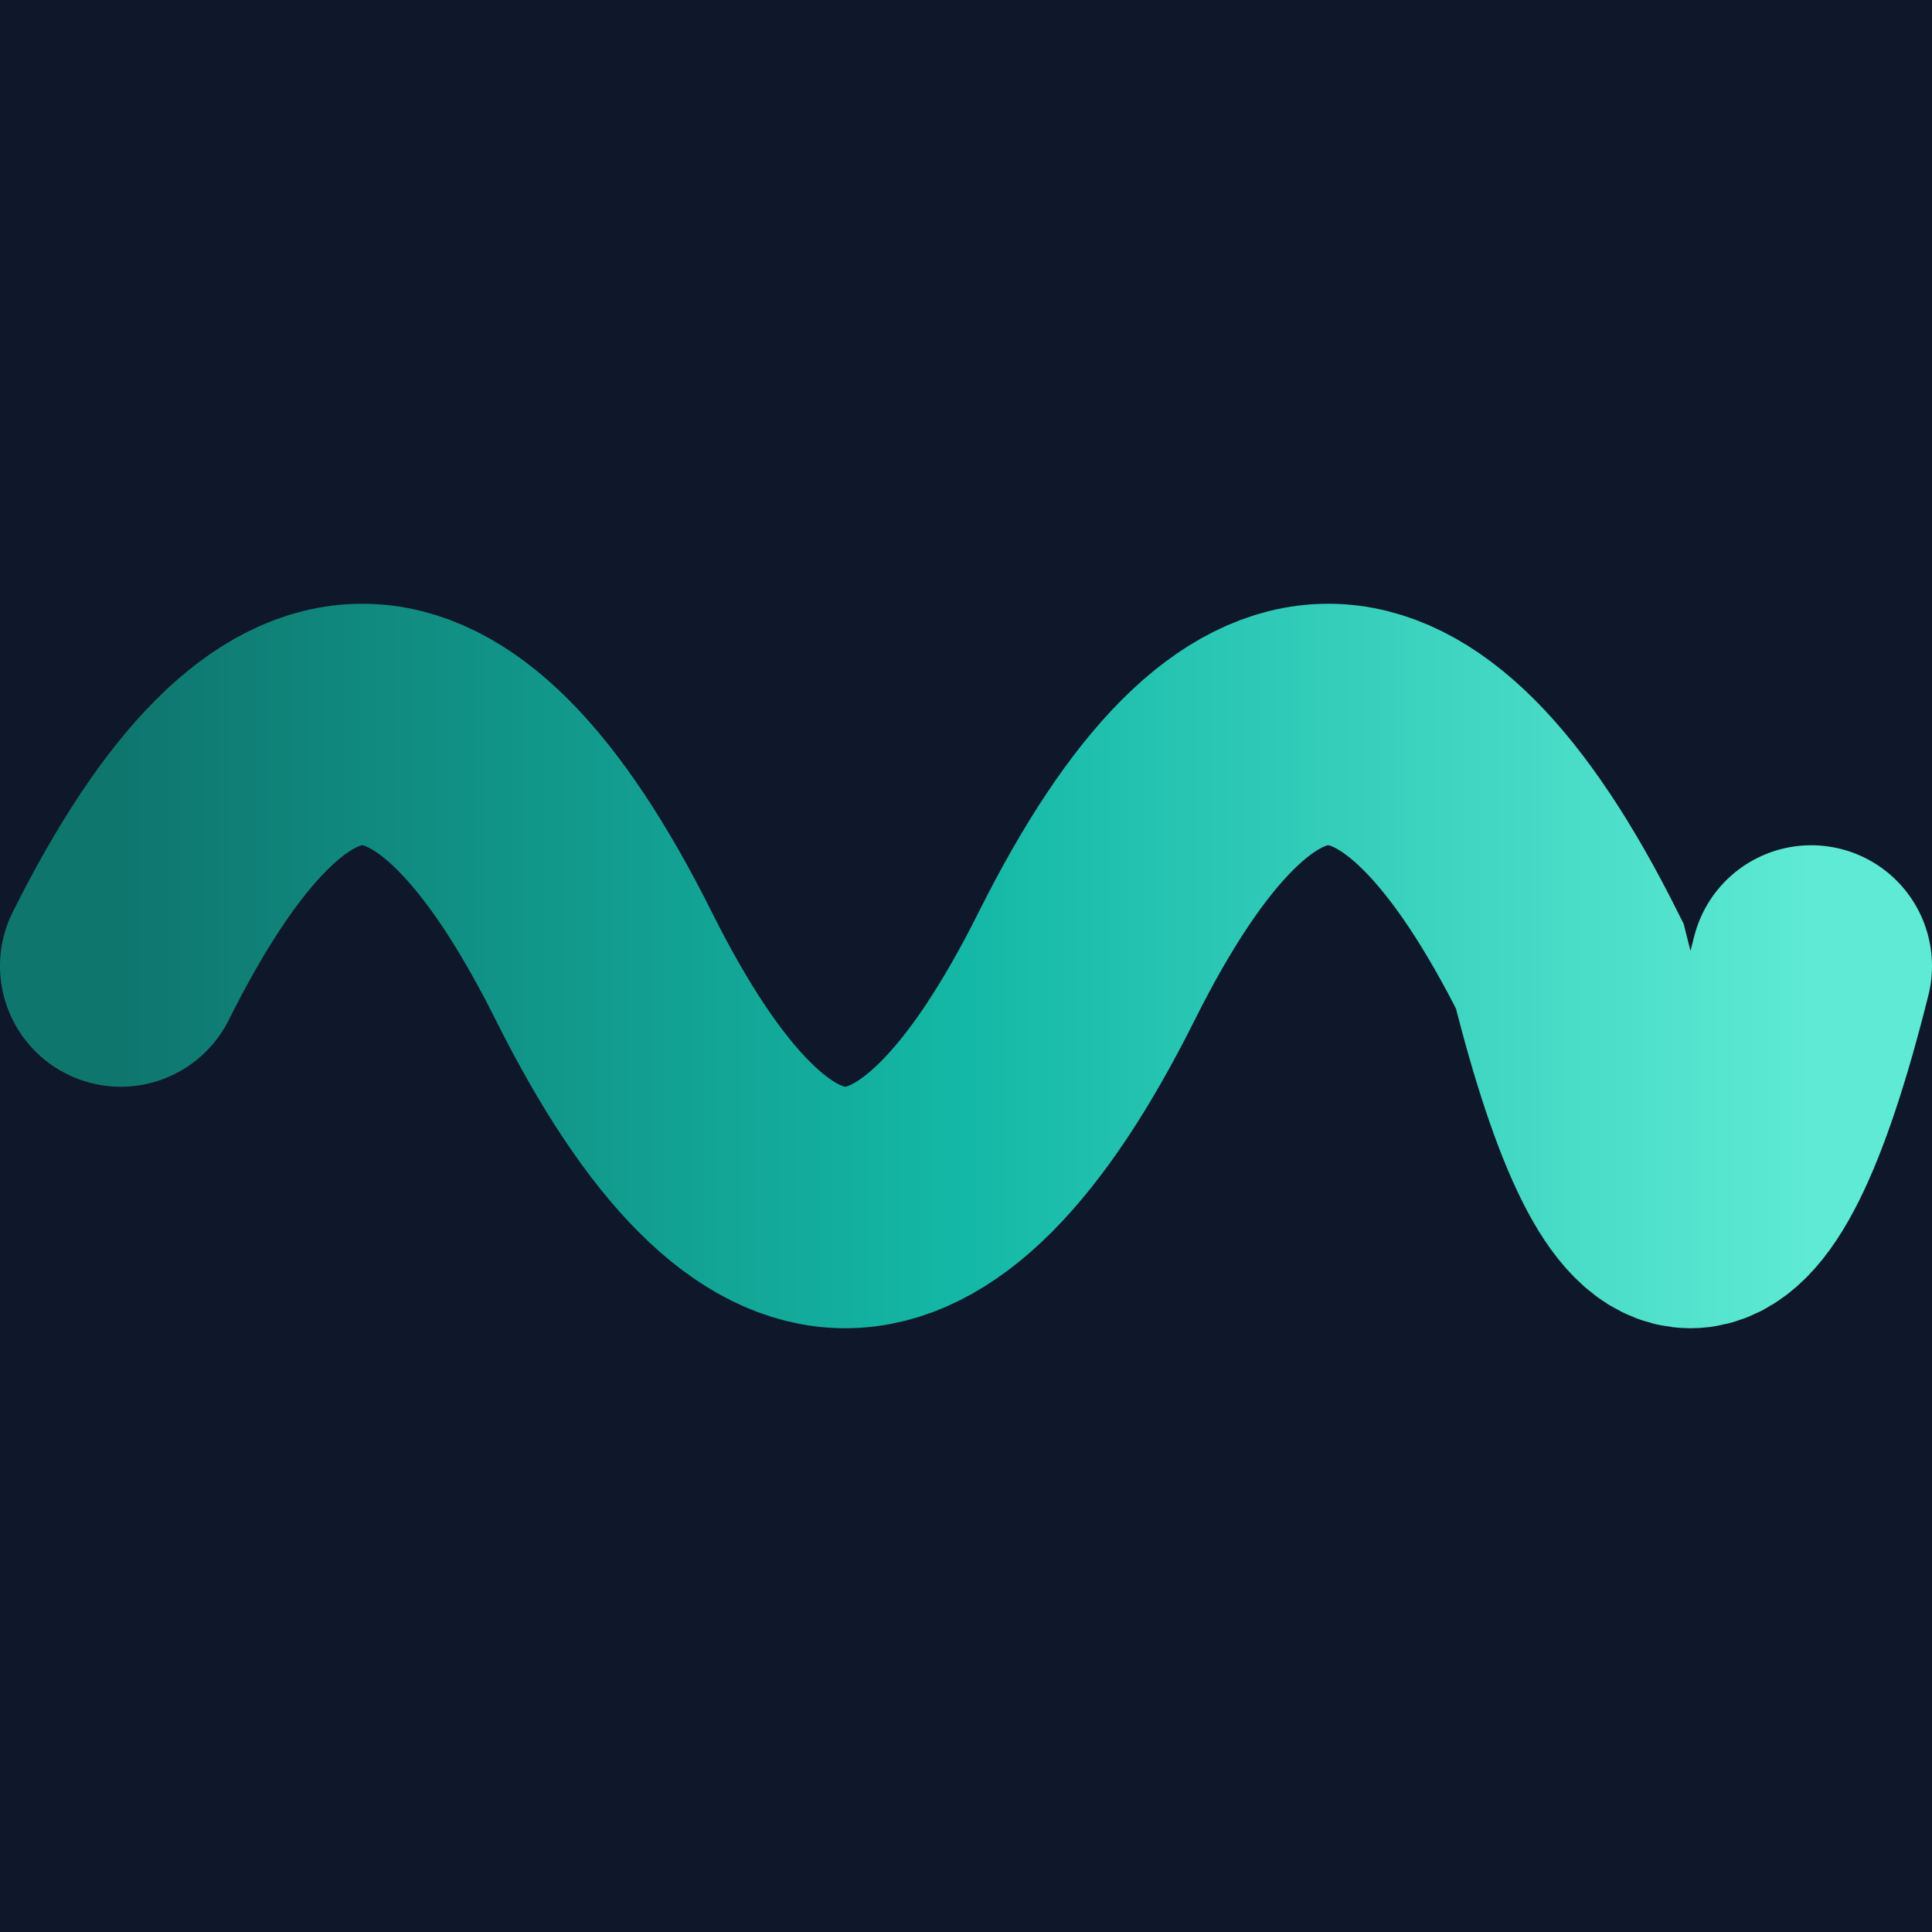
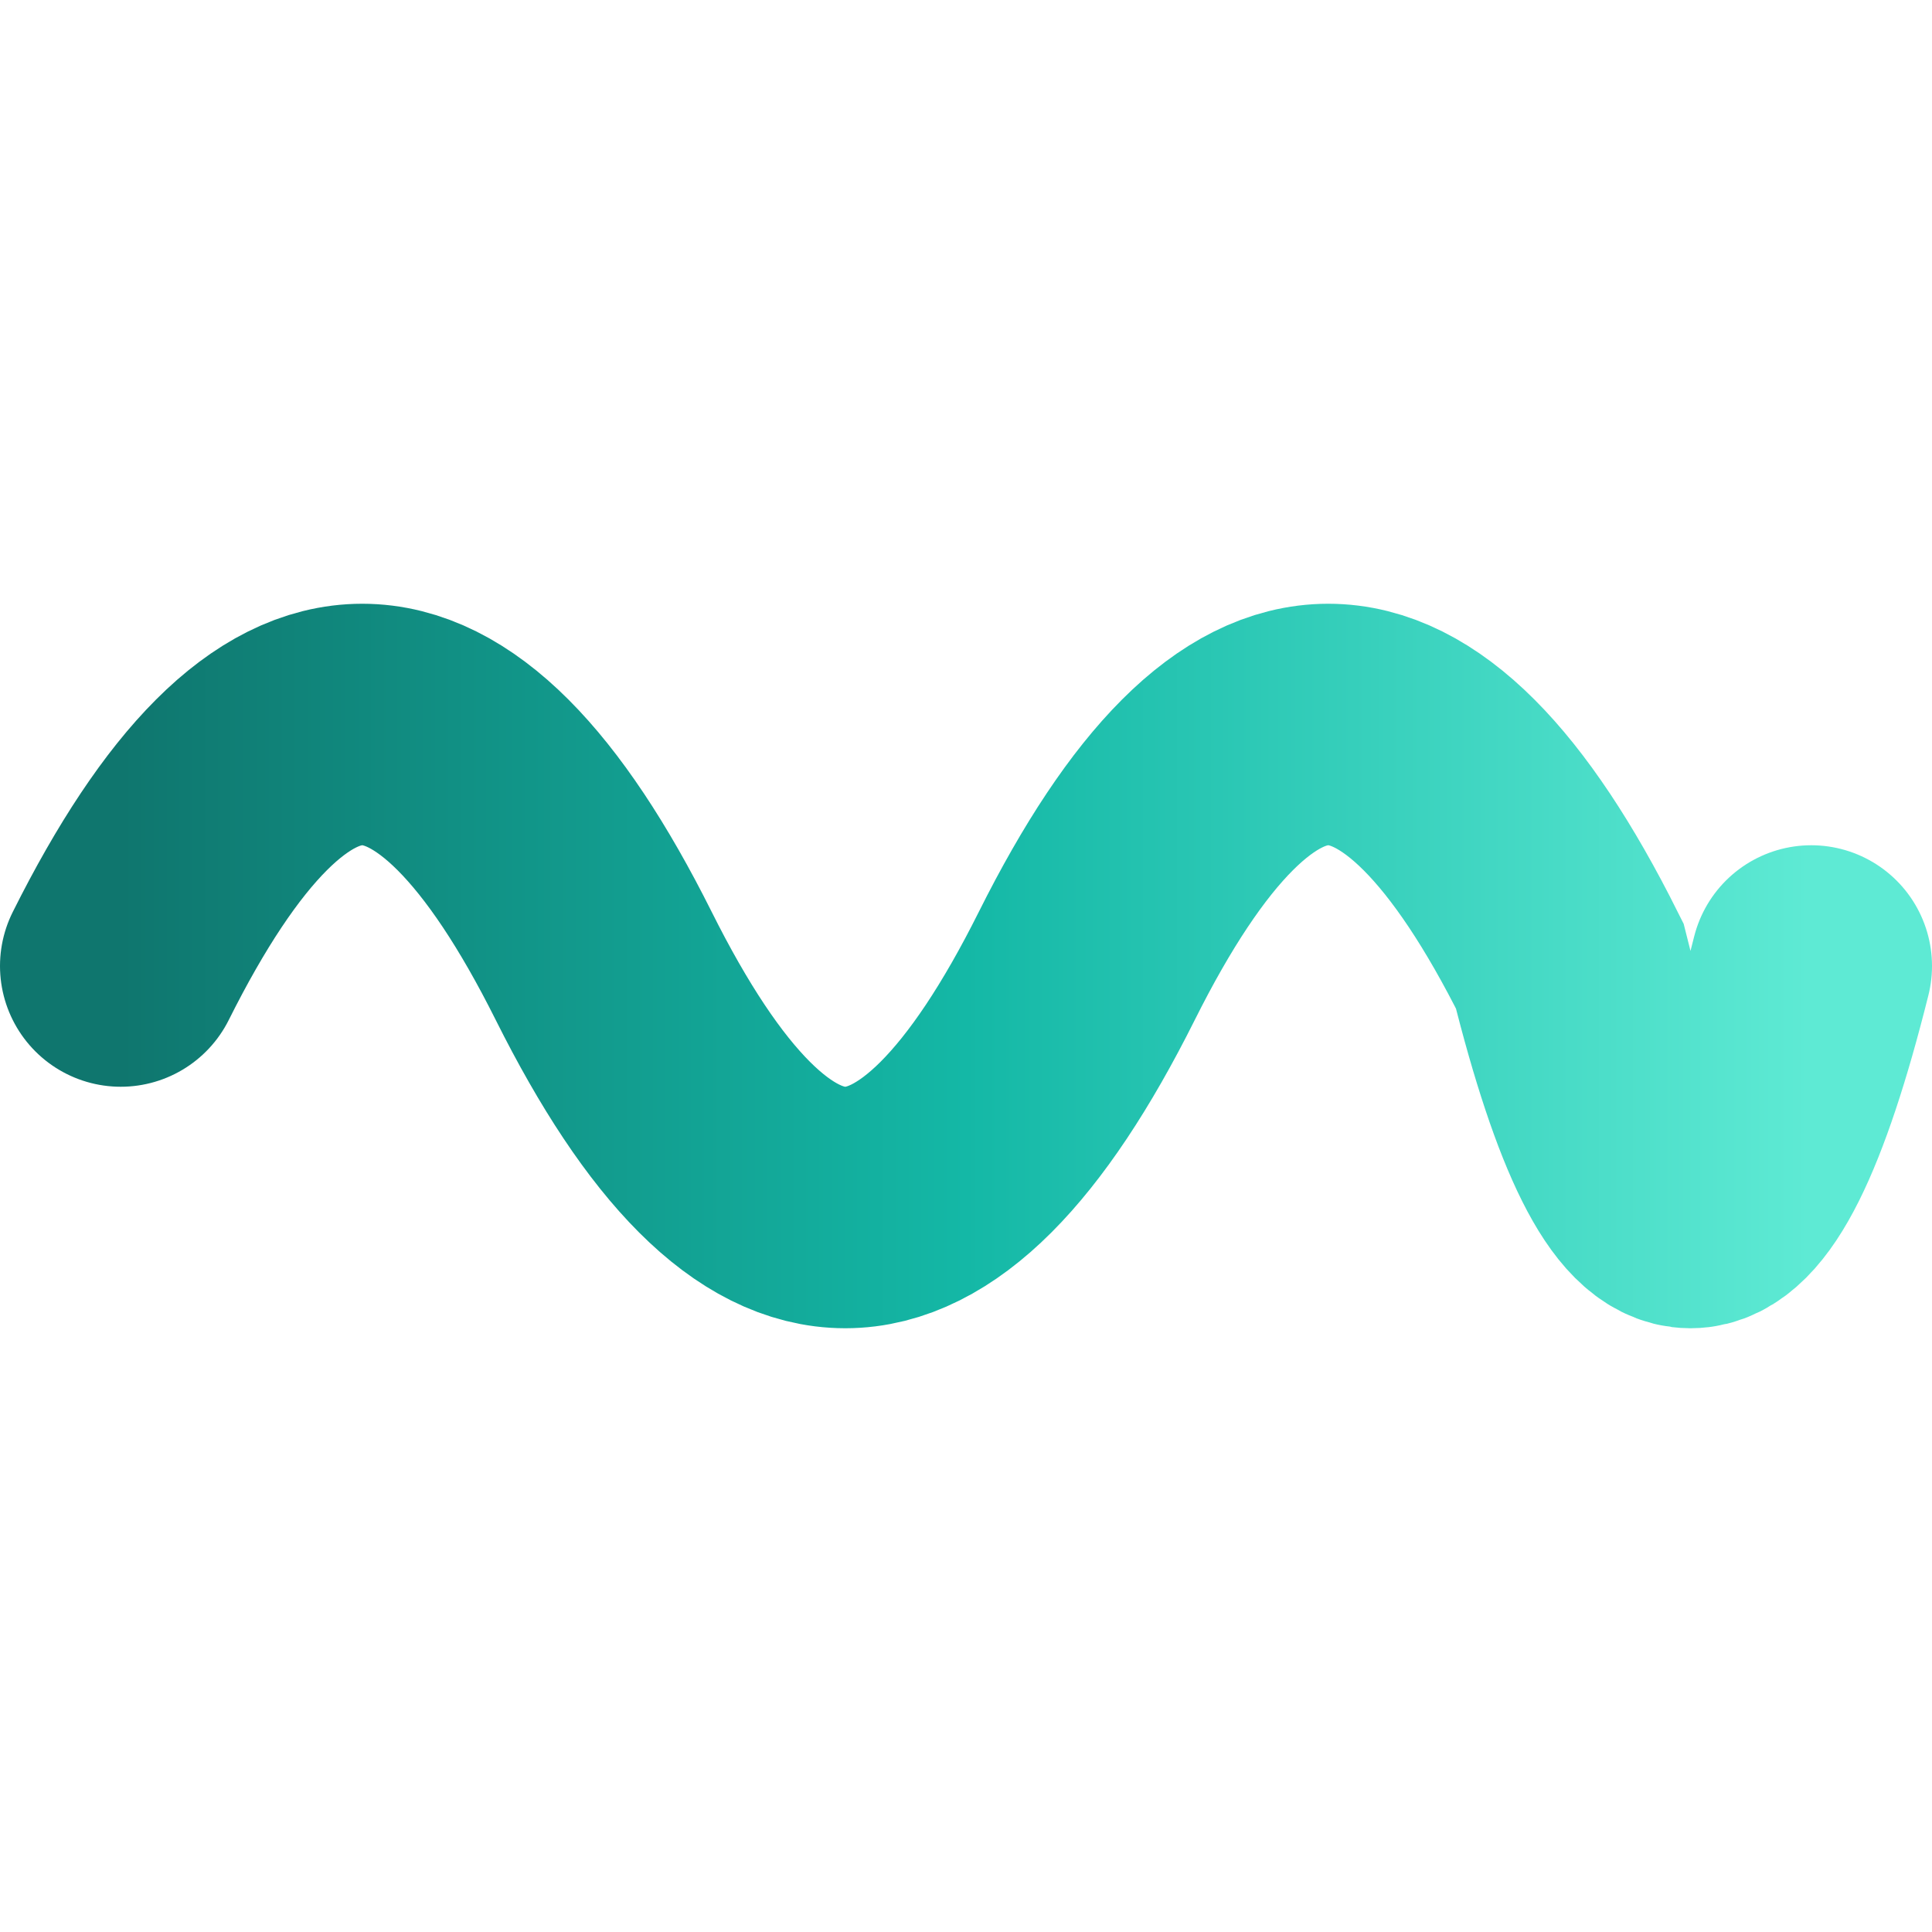
<svg xmlns="http://www.w3.org/2000/svg" viewBox="0 0 32 32">
  <defs>
    <linearGradient id="faviconGradient" x1="0%" y1="0%" x2="100%" y2="0%">
      <stop offset="0%" style="stop-color:#0f766e;stop-opacity:1" />
      <stop offset="50%" style="stop-color:#14b8a6;stop-opacity:1" />
      <stop offset="100%" style="stop-color:#5eead4;stop-opacity:1" />
    </linearGradient>
  </defs>
-   <rect width="32" height="32" fill="#0f172a" />
  <path d="M2 16 Q 6 8, 10 16 Q 14 24, 18 16 Q 22 8, 26 16 Q 28 24, 30 16" stroke="url(#faviconGradient)" stroke-width="4" fill="none" stroke-linecap="round" />
</svg>